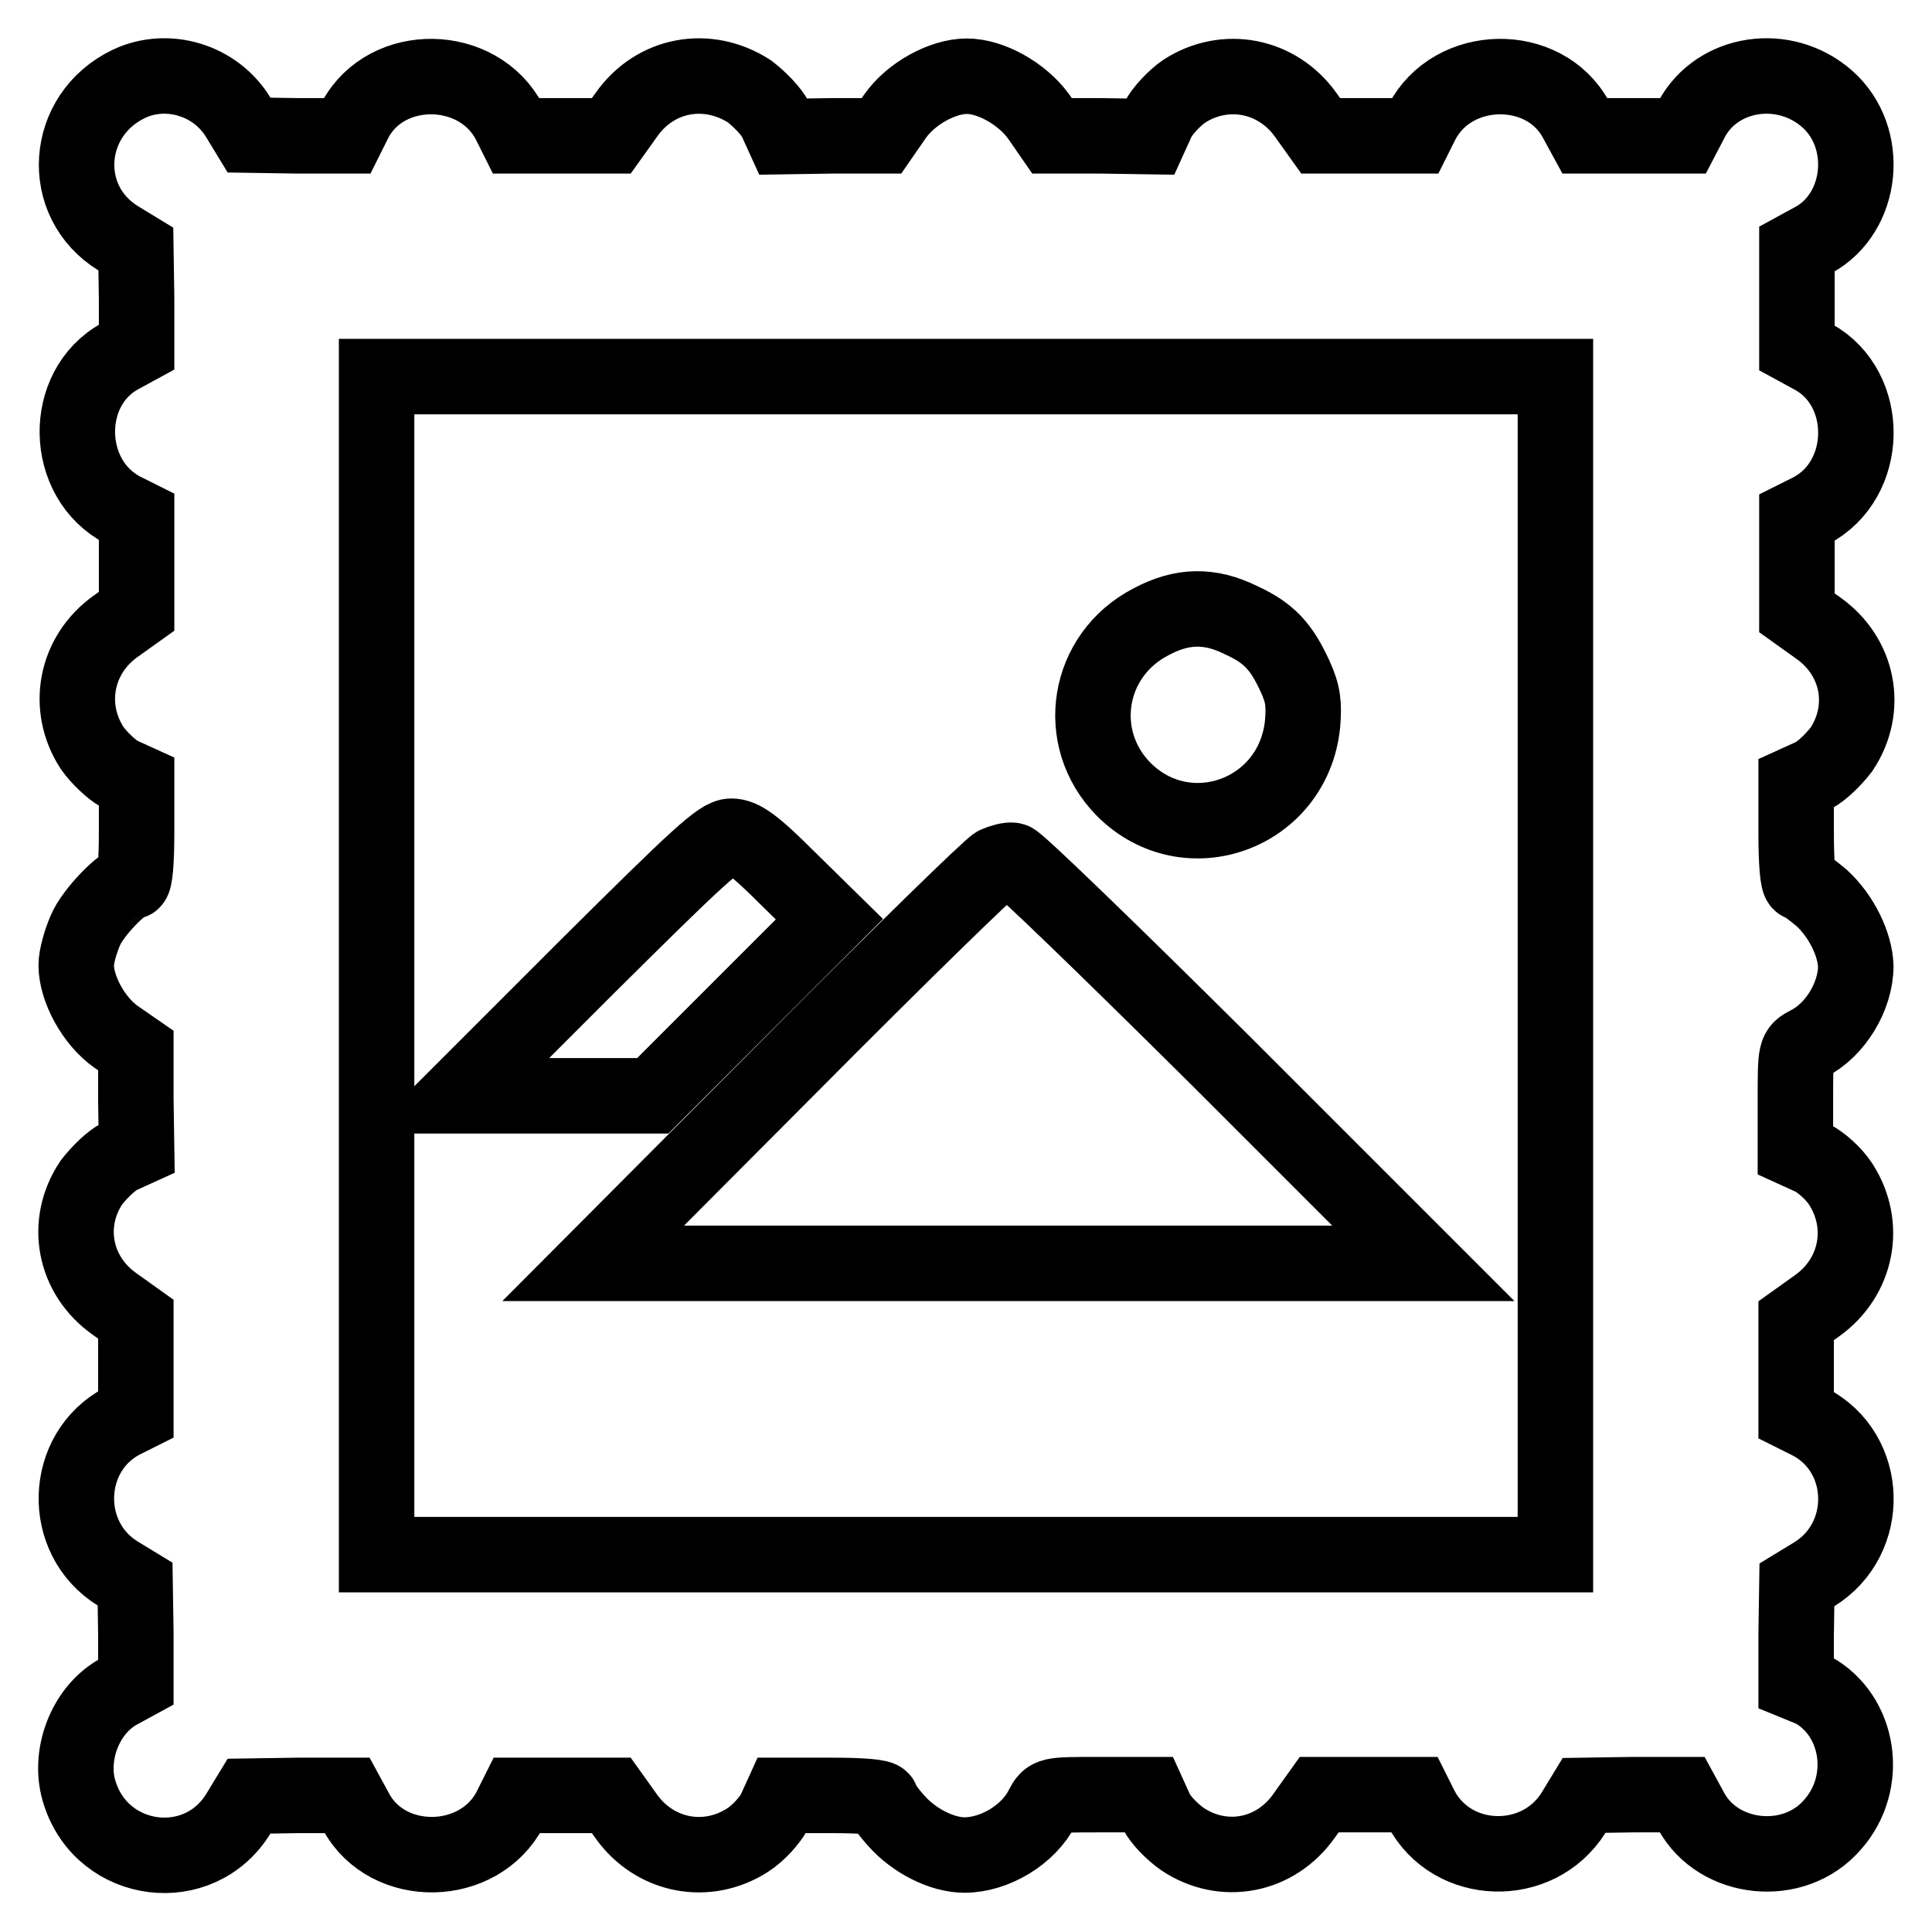
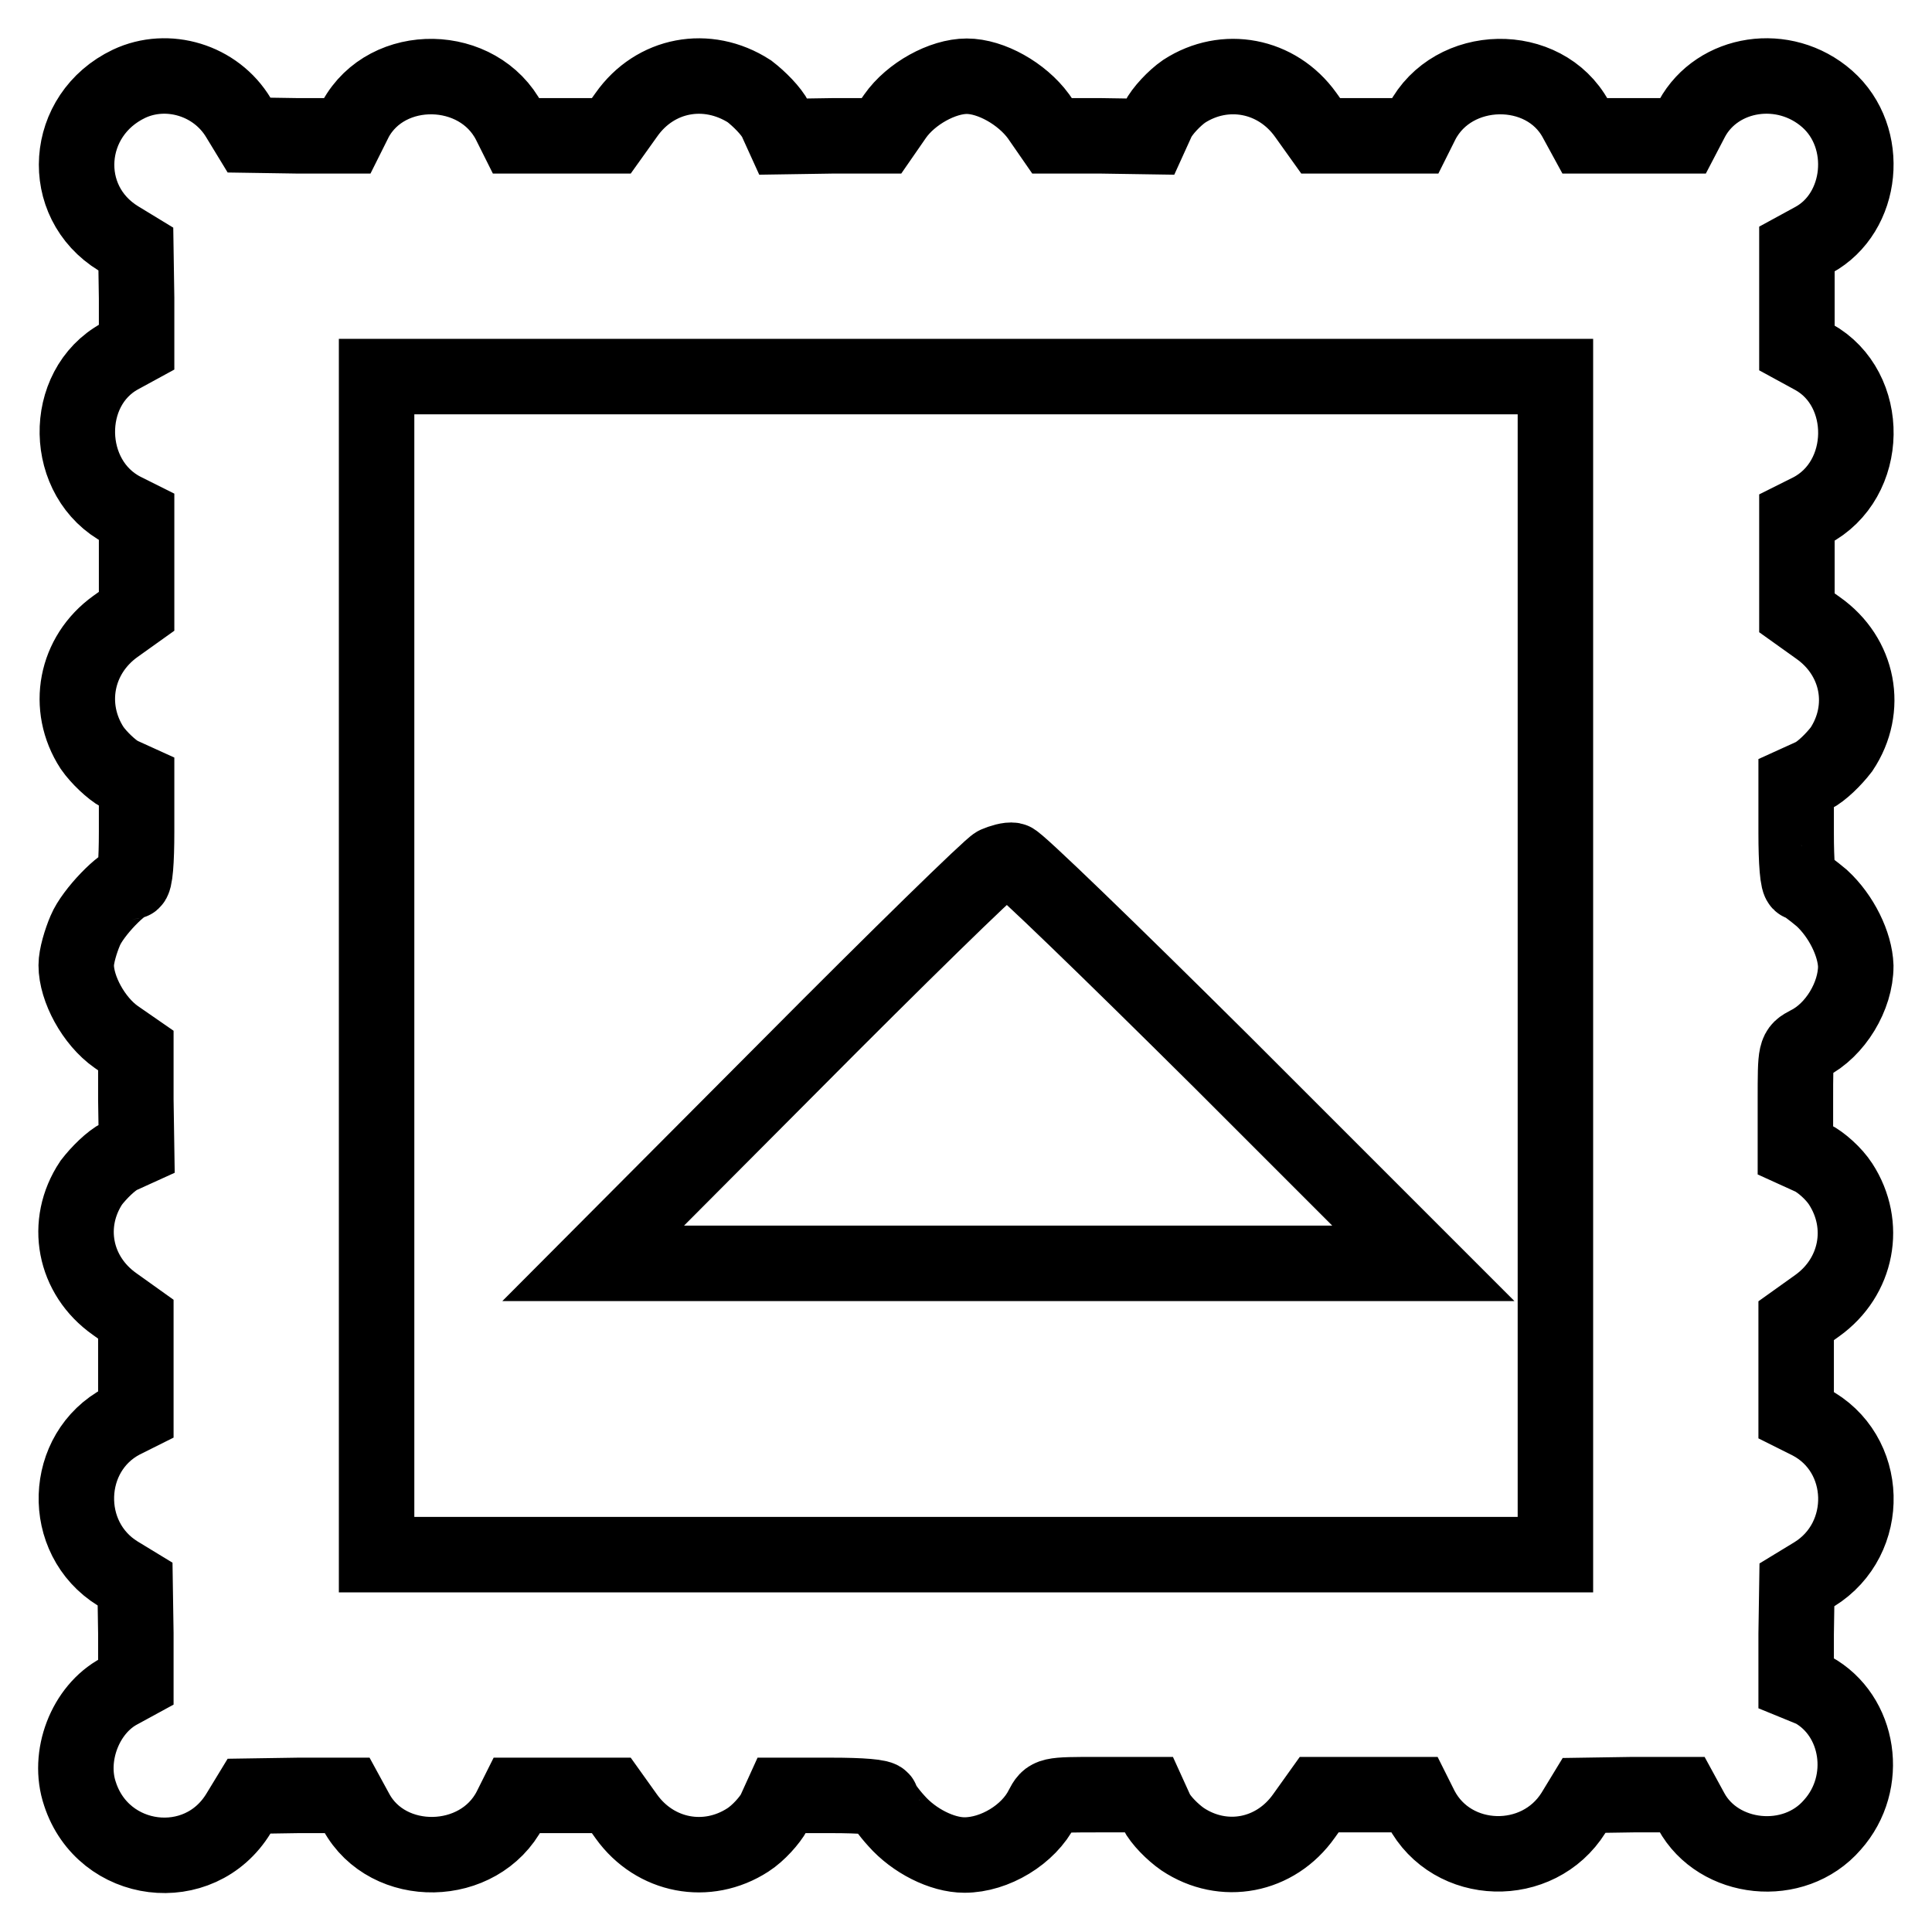
<svg xmlns="http://www.w3.org/2000/svg" version="1.1" x="0px" y="0px" viewBox="0 0 256 256" enable-background="new 0 0 256 256" xml:space="preserve">
  <g>
    <g>
      <g>
        <path stroke-width="10" fill-opacity="0" stroke="#000000" d="M17.1,11.1c-8.6,4.1-9.4,15.6-1.4,20.5l2.3,1.4l0.1,6.5V46l-2.2,1.2c-7.7,4.2-7.5,16.3,0.4,20.4l1.8,0.9v6.3V81l-2.8,2c-5.3,3.8-6.6,10.7-3.1,16.1c0.9,1.3,2.6,2.9,3.7,3.5l2.2,1v6.6c0,3.9-0.2,6.6-0.6,6.6c-1.2,0-5.2,4.1-6.2,6.5c-0.6,1.4-1.2,3.4-1.2,4.6c0,3.1,2.3,7.4,5.3,9.5l2.6,1.8v6.5l0.1,6.5l-2.2,1c-1.2,0.6-2.8,2.2-3.8,3.5c-3.6,5.4-2.3,12.3,3.1,16.1l2.8,2v6.3v6.3l-1.8,0.9c-7.8,4.1-8.2,15.5-0.6,20.2l2.3,1.4l0.1,6.5v6.5l-2.2,1.2c-4.5,2.4-6.9,8.6-5.2,13.6c3.1,9.5,15.8,11.1,21,2.6l1.4-2.3l6.5-0.1H46l1.2,2.2c4.2,7.7,16.3,7.5,20.4-0.4l0.9-1.8h6.3H81l2,2.8c3.8,5.3,10.7,6.6,16.1,3.1c1.4-0.9,2.9-2.6,3.5-3.7l1-2.2h6.6c3.9,0,6.6,0.2,6.6,0.6c0,0.3,0.9,1.6,2,2.8c2.3,2.6,6,4.5,9,4.5c4,0,8.5-2.7,10.3-6.3c0.9-1.7,0.9-1.7,7.5-1.7h6.6l1,2.2c0.6,1.2,2.2,2.8,3.5,3.7c5.4,3.6,12.3,2.3,16.1-3.1l2-2.8h6.3h6.3l0.9,1.8c4.1,7.8,15.5,8.1,20.2,0.6l1.4-2.3l6.5-0.1h6.5l1.2,2.2c3.6,6.6,13.6,7.7,18.7,1.8c5-5.6,3.6-14.5-2.6-17.9L238,223v-6.5l0.1-6.5l2.3-1.4c7.6-4.7,7.3-16.1-0.6-20.2l-1.8-0.9v-6.3V175l2.8-2c5.3-3.8,6.6-10.7,3.1-16.1c-0.9-1.4-2.6-2.9-3.8-3.5l-2.2-1v-6.6c0-6.6,0-6.6,1.7-7.5c3.6-1.8,6.3-6.3,6.3-10.3c-0.1-2.9-1.9-6.6-4.5-9c-1.2-1-2.5-2-2.8-2c-0.4,0-0.6-2.8-0.6-6.6v-6.6l2.2-1c1.2-0.6,2.8-2.2,3.8-3.5c3.6-5.4,2.3-12.3-3.1-16.1l-2.8-2v-6.3v-6.3l1.8-0.9c7.9-4.1,8-16.2,0.4-20.4l-2.2-1.2v-6.5V33l2.2-1.2c6.6-3.6,7.6-13.6,1.8-18.7c-5.7-5-14.5-3.6-17.9,2.6L223,18h-6.5H210l-1.2-2.2c-4.2-7.7-16.3-7.5-20.4,0.4l-0.9,1.8h-6.3H175l-2-2.8c-3.8-5.3-10.7-6.6-16.1-3.1c-1.3,0.9-2.9,2.6-3.5,3.8l-1,2.2l-6.5-0.1h-6.5l-1.8-2.6c-2.2-3-6.3-5.3-9.5-5.3c-3.2,0-7.4,2.3-9.5,5.3l-1.8,2.6h-6.5l-6.5,0.1l-1-2.2c-0.6-1.2-2.2-2.8-3.5-3.8C93.7,8.5,86.8,9.8,83,15.2L81,18h-6.3h-6.3l-0.9-1.8c-4.1-7.9-16.2-8.1-20.4-0.4L46,18h-6.5L33,17.9l-1.4-2.3C28.6,10.6,22.2,8.7,17.1,11.1z M206.1,128V206H128H49.9V128V49.9H128h78.1V128z" />
-         <path stroke-width="10" fill-opacity="0" stroke="#000000" d="M152.5,82.4c-8.5,4.4-10.3,15.4-3.6,22.2c8.4,8.4,22.5,3.3,23.7-8.7c0.2-2.6,0.1-3.9-1-6.3c-1.8-3.9-3.4-5.7-7.1-7.4C160.3,80.1,156.6,80.2,152.5,82.4z" />
-         <path stroke-width="10" fill-opacity="0" stroke="#000000" d="M77.9,128l-17.2,17.2h12.9h12.9l11.7-11.7l11.7-11.7l-5.6-5.5c-4.4-4.4-6-5.5-7.4-5.5C95.4,110.8,92.5,113.5,77.9,128z" />
        <path stroke-width="10" fill-opacity="0" stroke="#000000" d="M132,114.5c-0.7,0.3-13,12.3-27.3,26.7l-26.1,26.2h55h55l-26.7-26.7c-14.8-14.7-27.2-26.7-27.7-26.7C133.7,113.9,132.7,114.2,132,114.5z" />
      </g>
    </g>
  </g>
</svg>